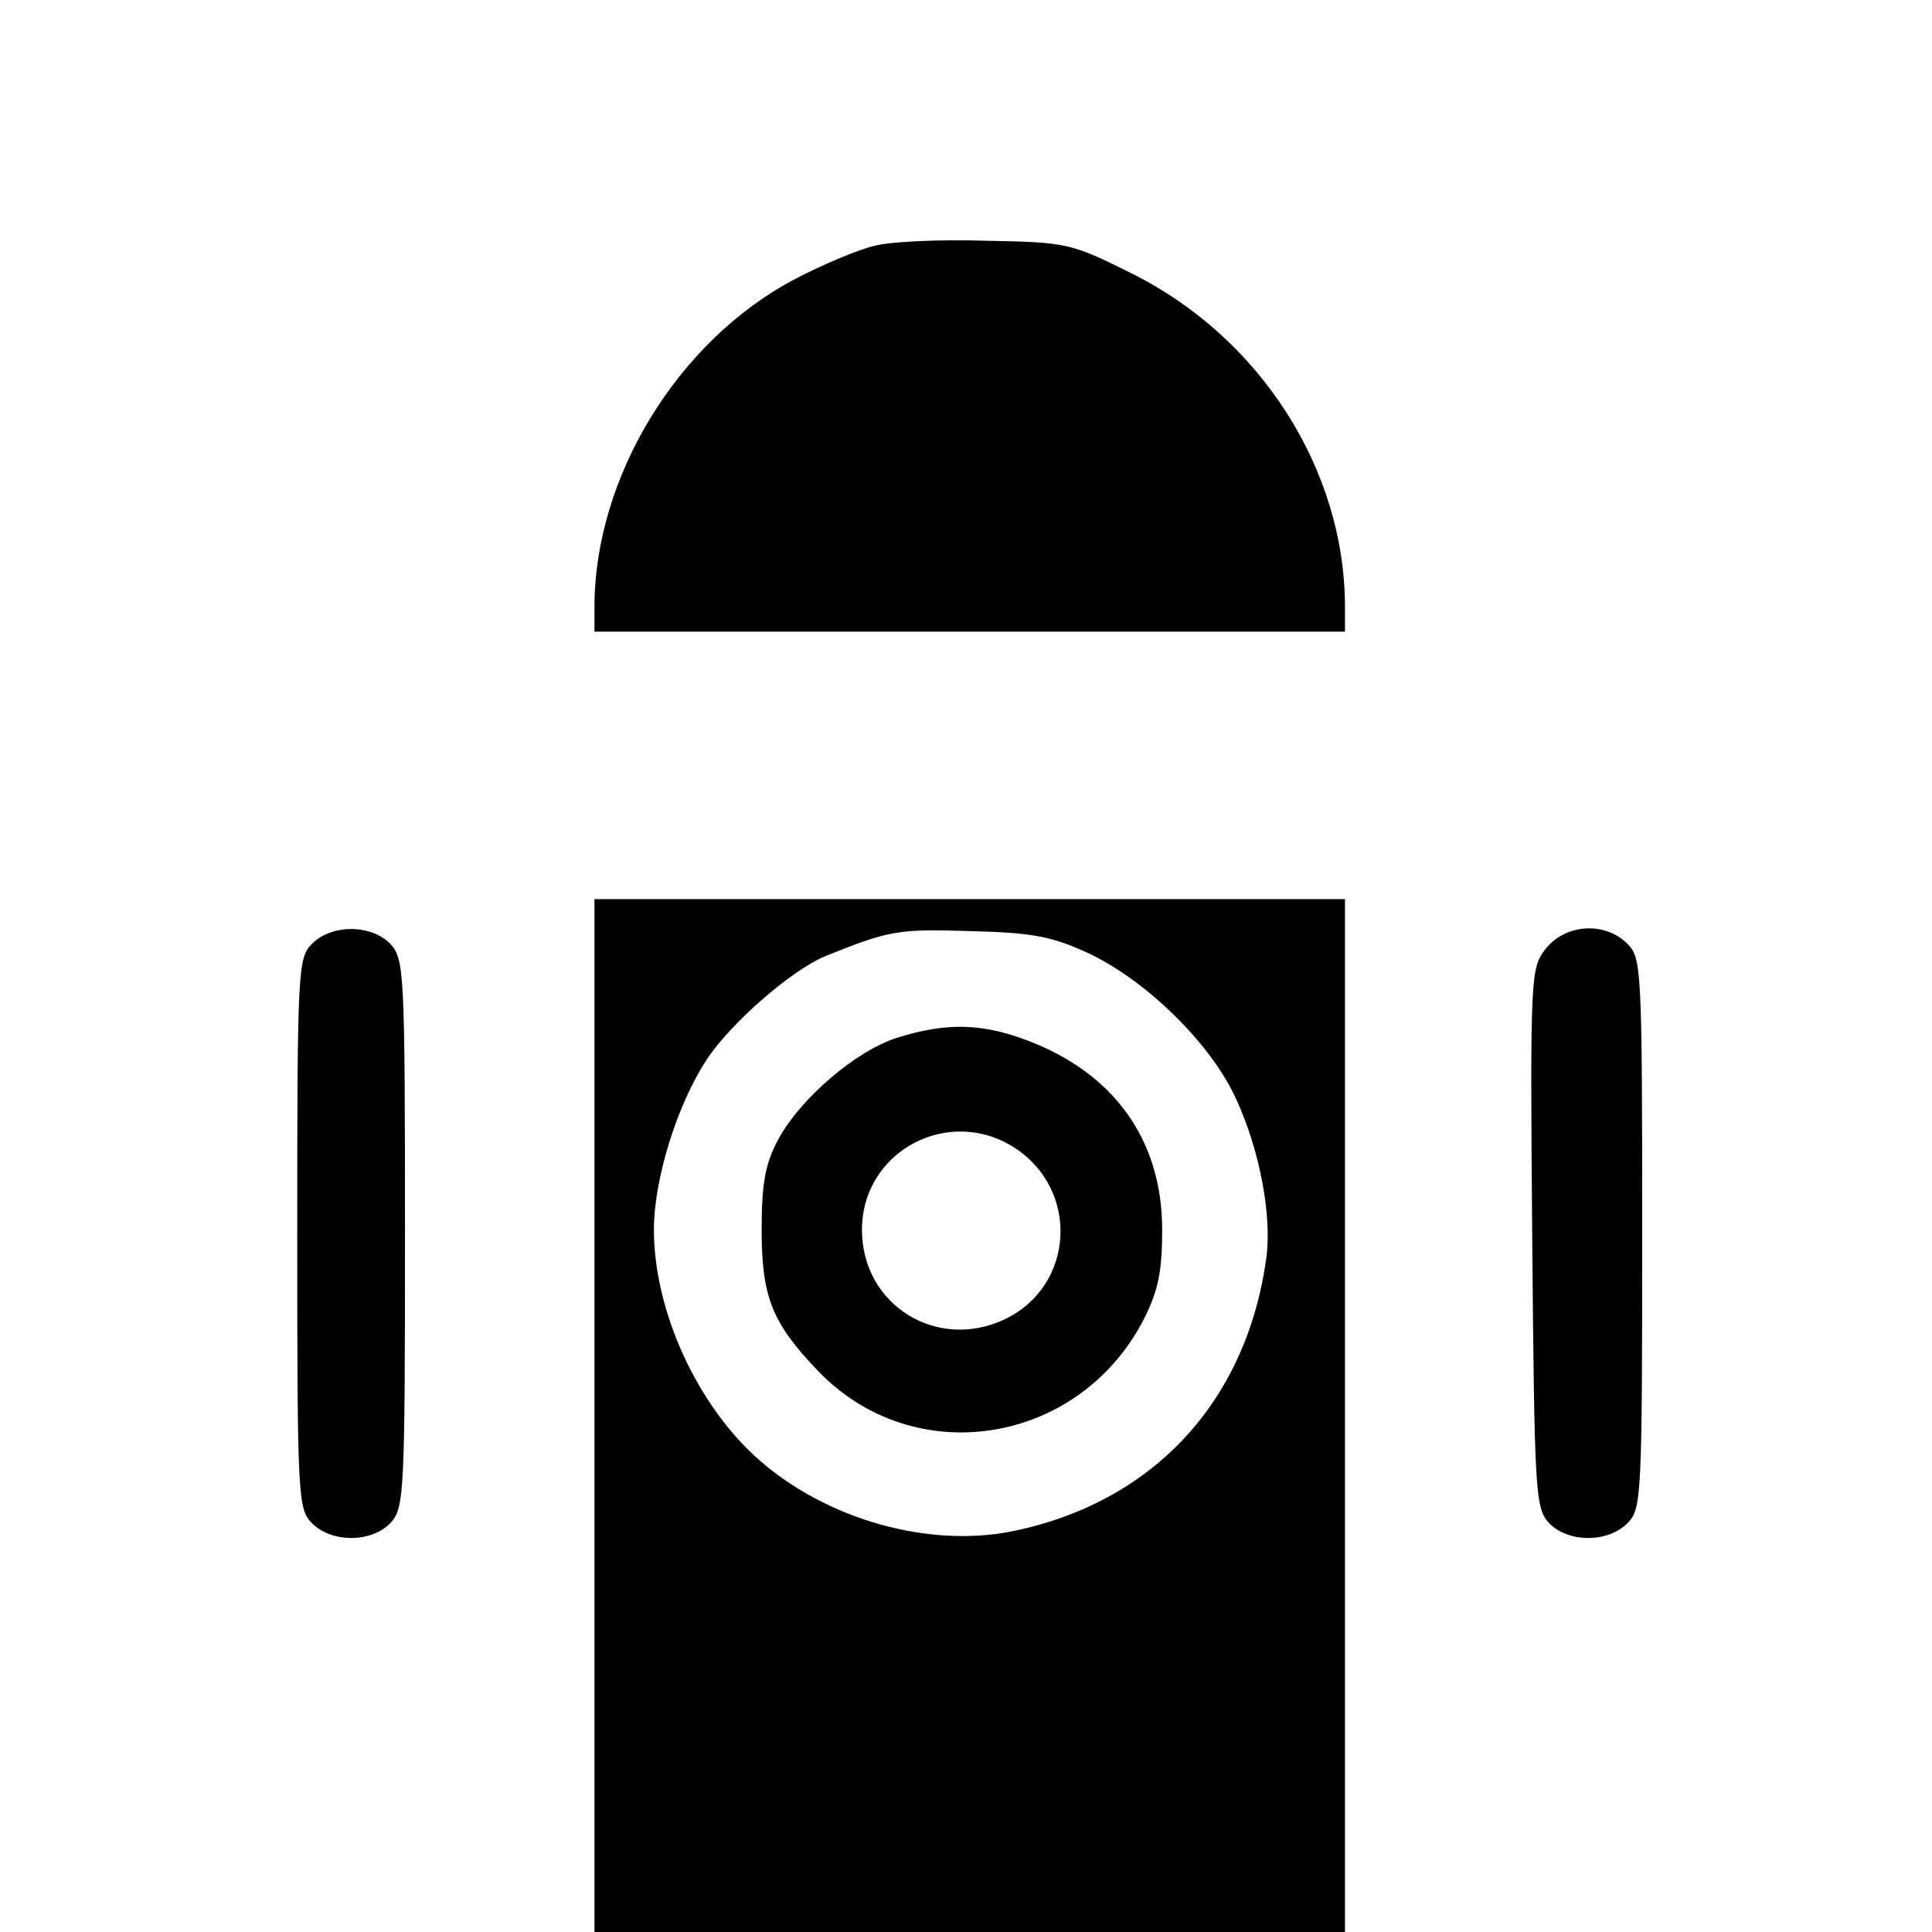
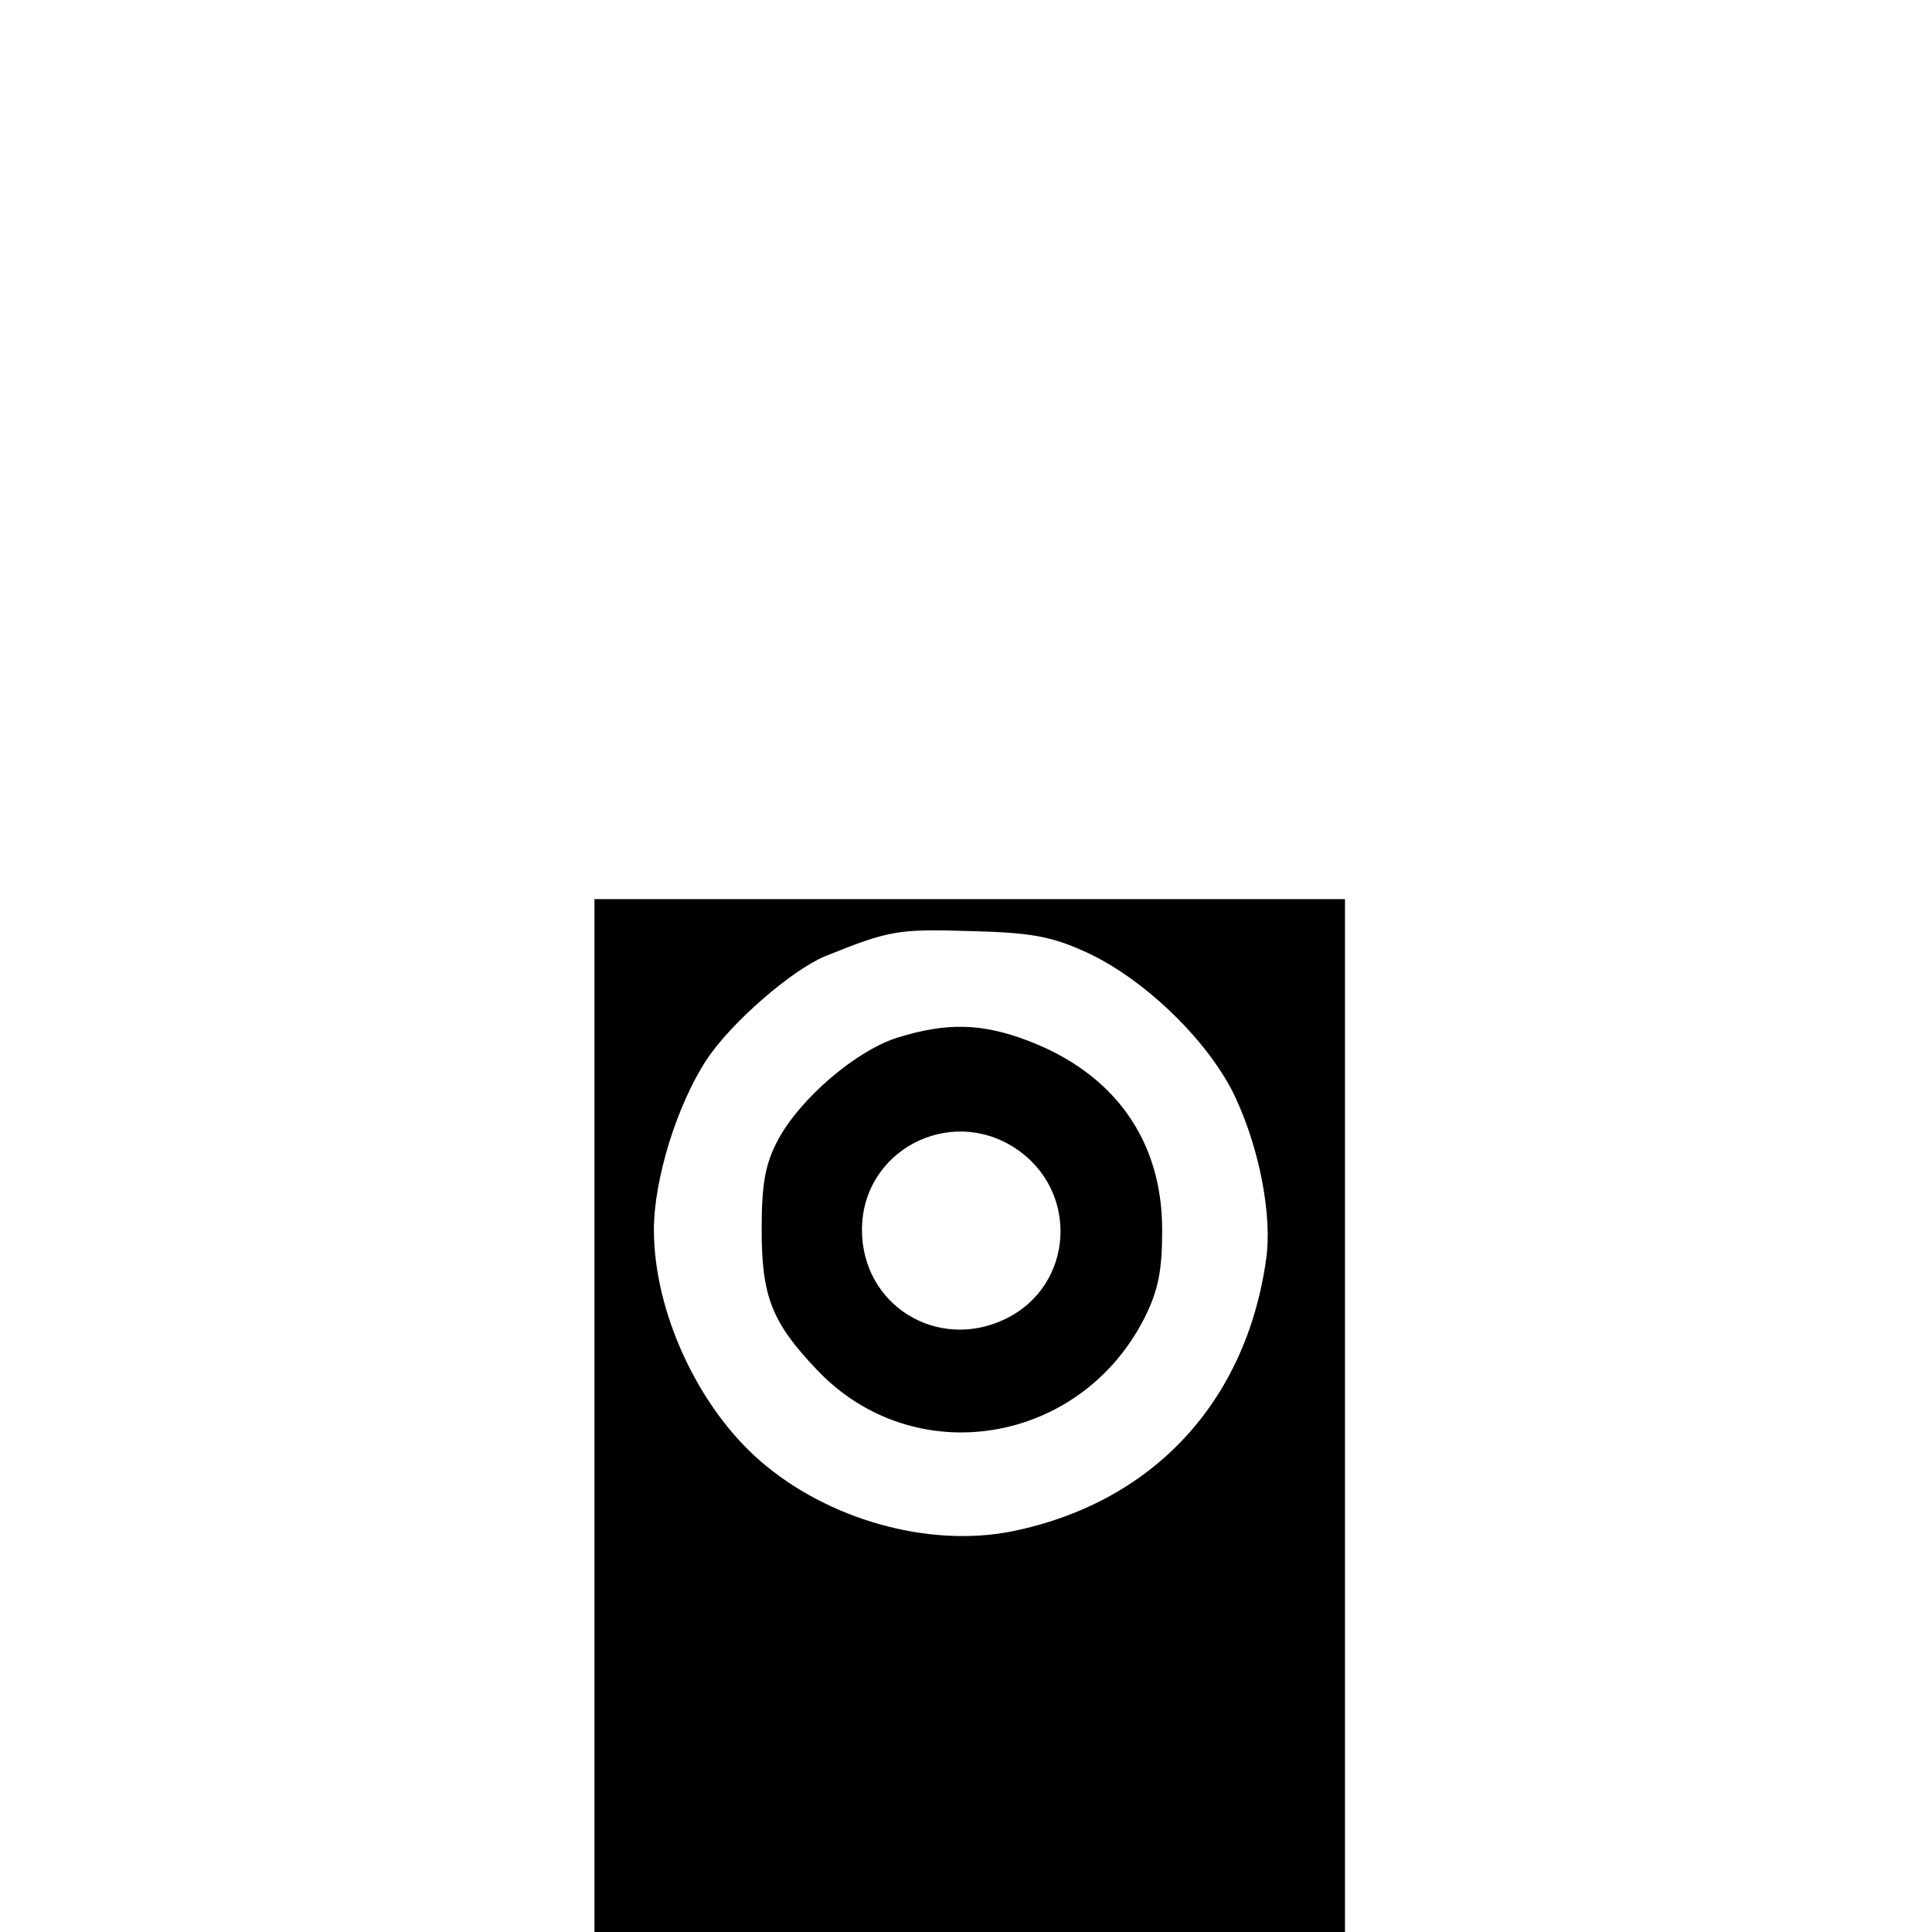
<svg xmlns="http://www.w3.org/2000/svg" version="1.0" width="260pt" height="260pt" viewBox="0 0 260 260" preserveAspectRatio="xMidYMid meet">
  <g transform="translate(0,260) scale(0.1,-0.1)" fill="#000000" stroke="none">
-     <path d="M1176 2269 c-21 -5 -69 -25 -107 -45 -157 -83 -269 -266 -269 -441 l0 -33 505 0 505 0 0 33 c0 185 -114 363 -287 449 -82 41 -87 42 -196 44 -62 2 -129 -1 -151 -7z" />
    <path d="M800 695 l0 -695 505 0 505 0 0 695 0 695 -505 0 -505 0 0 -695z m663 623 c80 -37 168 -124 201 -198 32 -70 48 -158 40 -214 -27 -194 -154 -329 -343 -367 -112 -22 -247 16 -338 95 -84 73 -143 201 -143 311 0 68 31 168 71 229 33 50 114 120 159 139 87 35 98 37 195 34 83 -2 110 -7 158 -29z" />
    <path d="M1209 1204 c-56 -17 -132 -82 -162 -138 -17 -32 -22 -58 -22 -121 0 -90 14 -125 74 -188 130 -138 354 -102 441 69 19 38 24 64 24 119 0 121 -65 211 -182 255 -61 23 -108 24 -173 4z m157 -149 c87 -57 80 -185 -13 -230 -91 -44 -193 18 -193 120 0 106 117 168 206 110z" />
-     <path d="M420 1330 c-19 -19 -20 -33 -20 -390 0 -357 1 -371 20 -390 27 -27 81 -26 106 1 18 20 19 41 19 389 0 348 -1 369 -19 389 -25 27 -79 28 -106 1z" />
-     <path d="M2080 1323 c-20 -26 -21 -33 -18 -389 3 -340 4 -363 22 -383 25 -27 79 -28 106 -1 19 19 20 33 20 390 0 357 -1 371 -20 390 -30 30 -83 27 -110 -7z" />
  </g>
</svg>